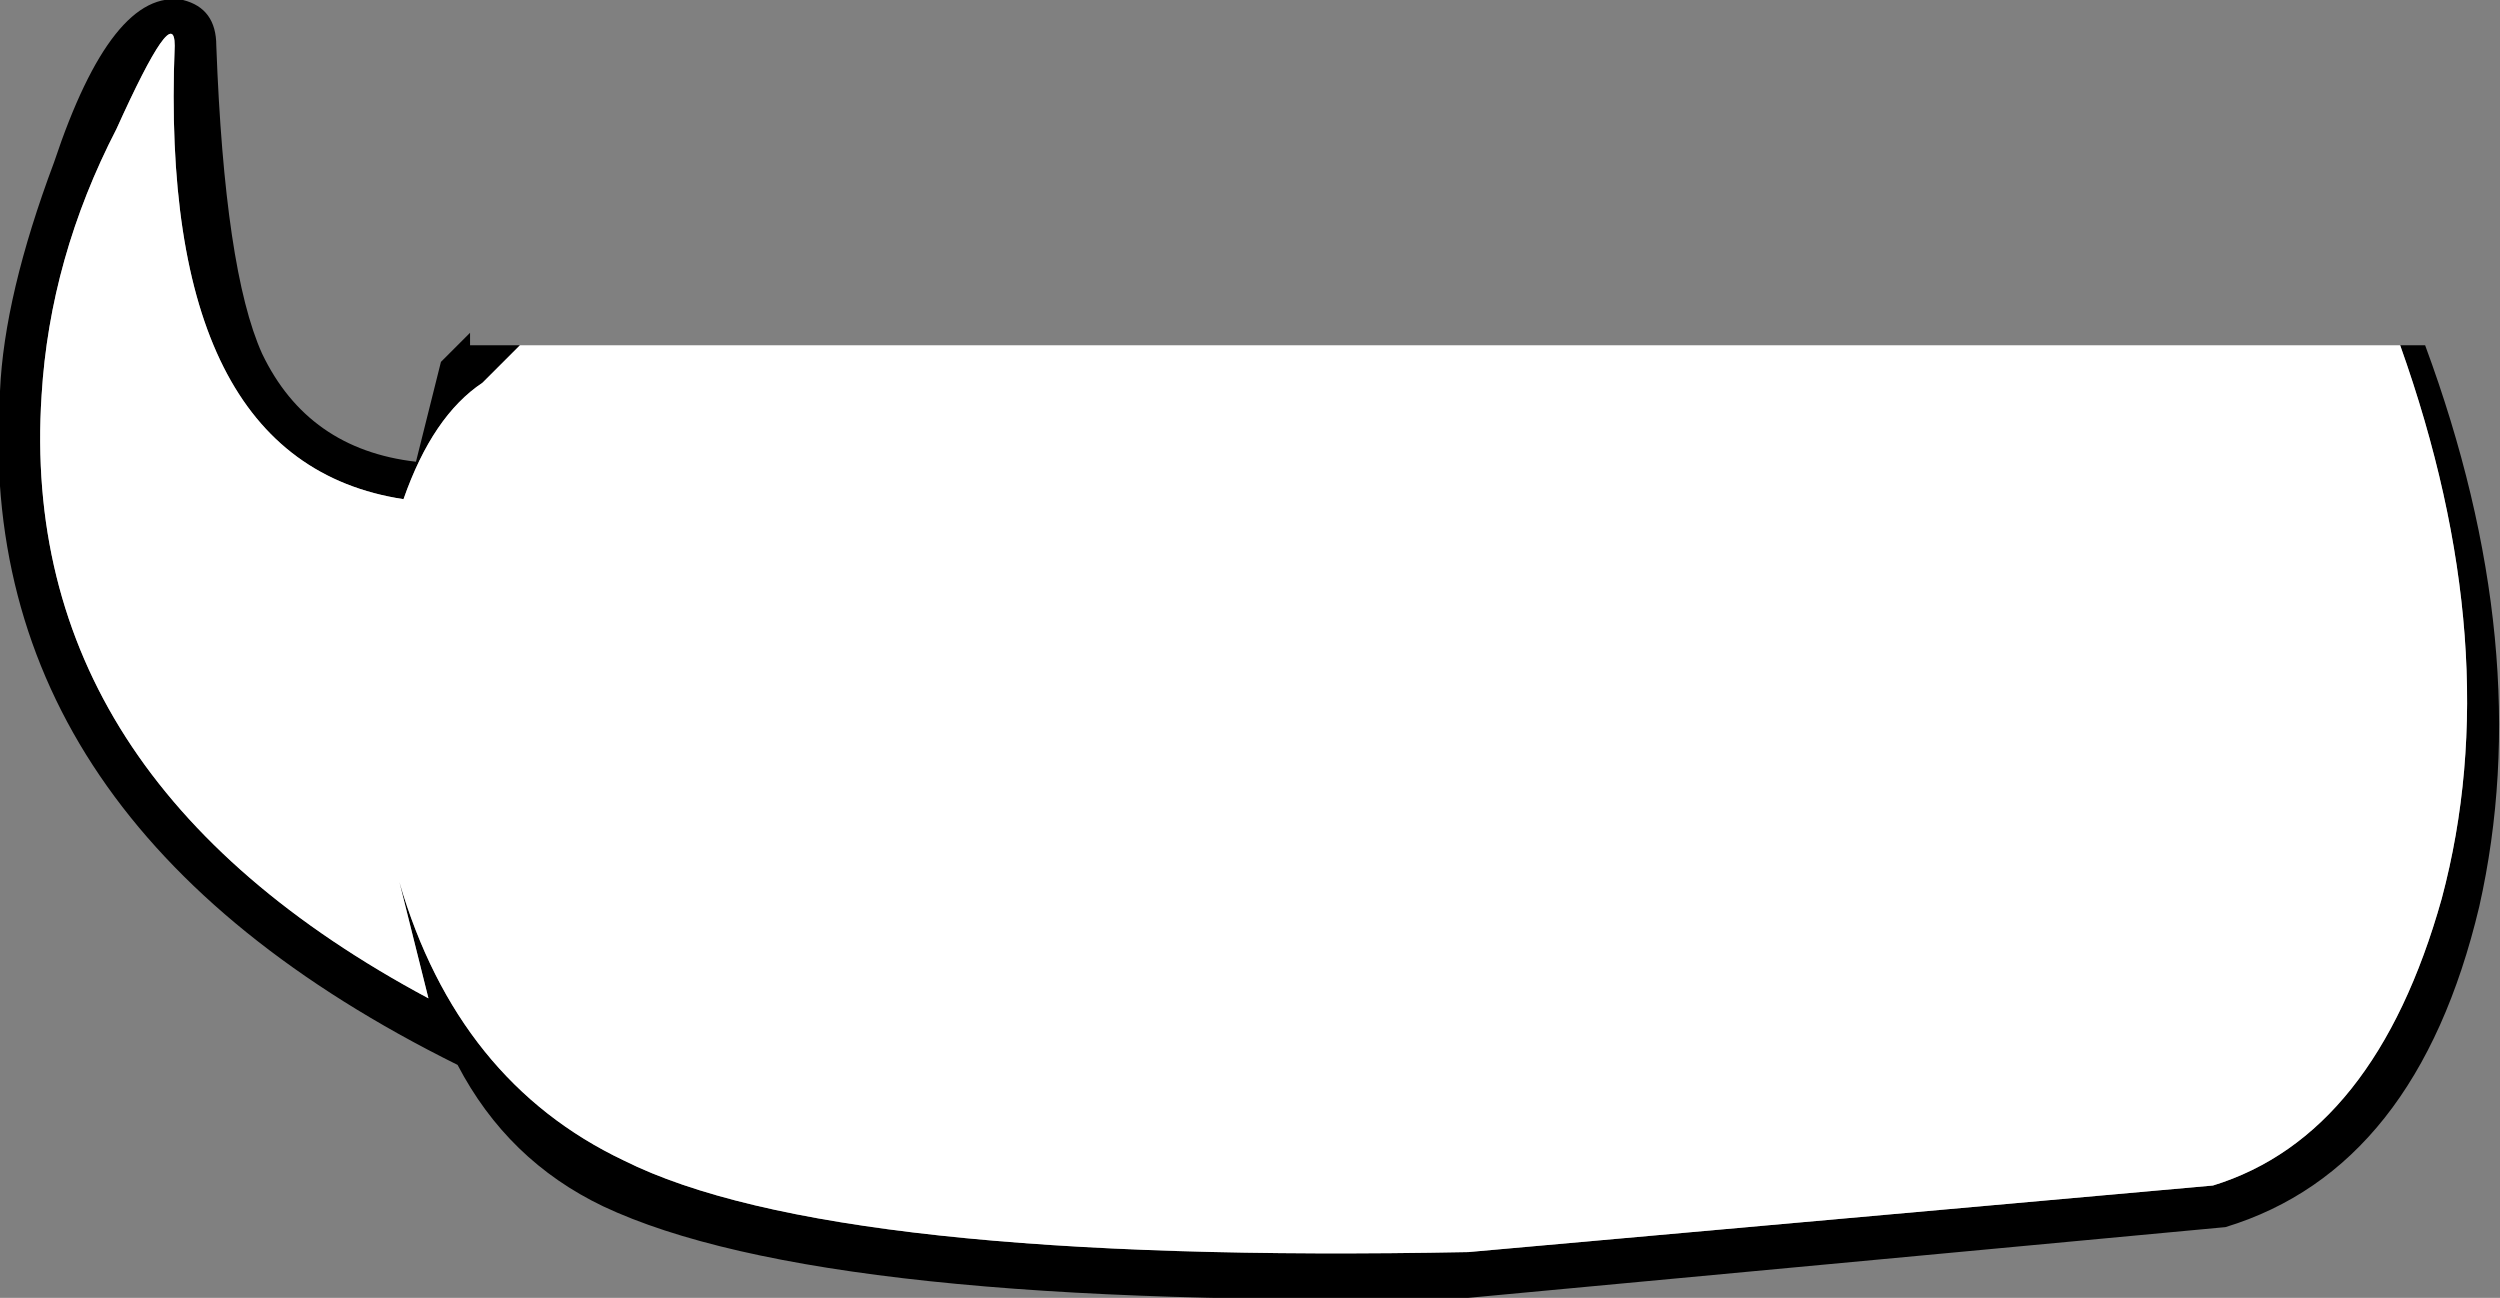
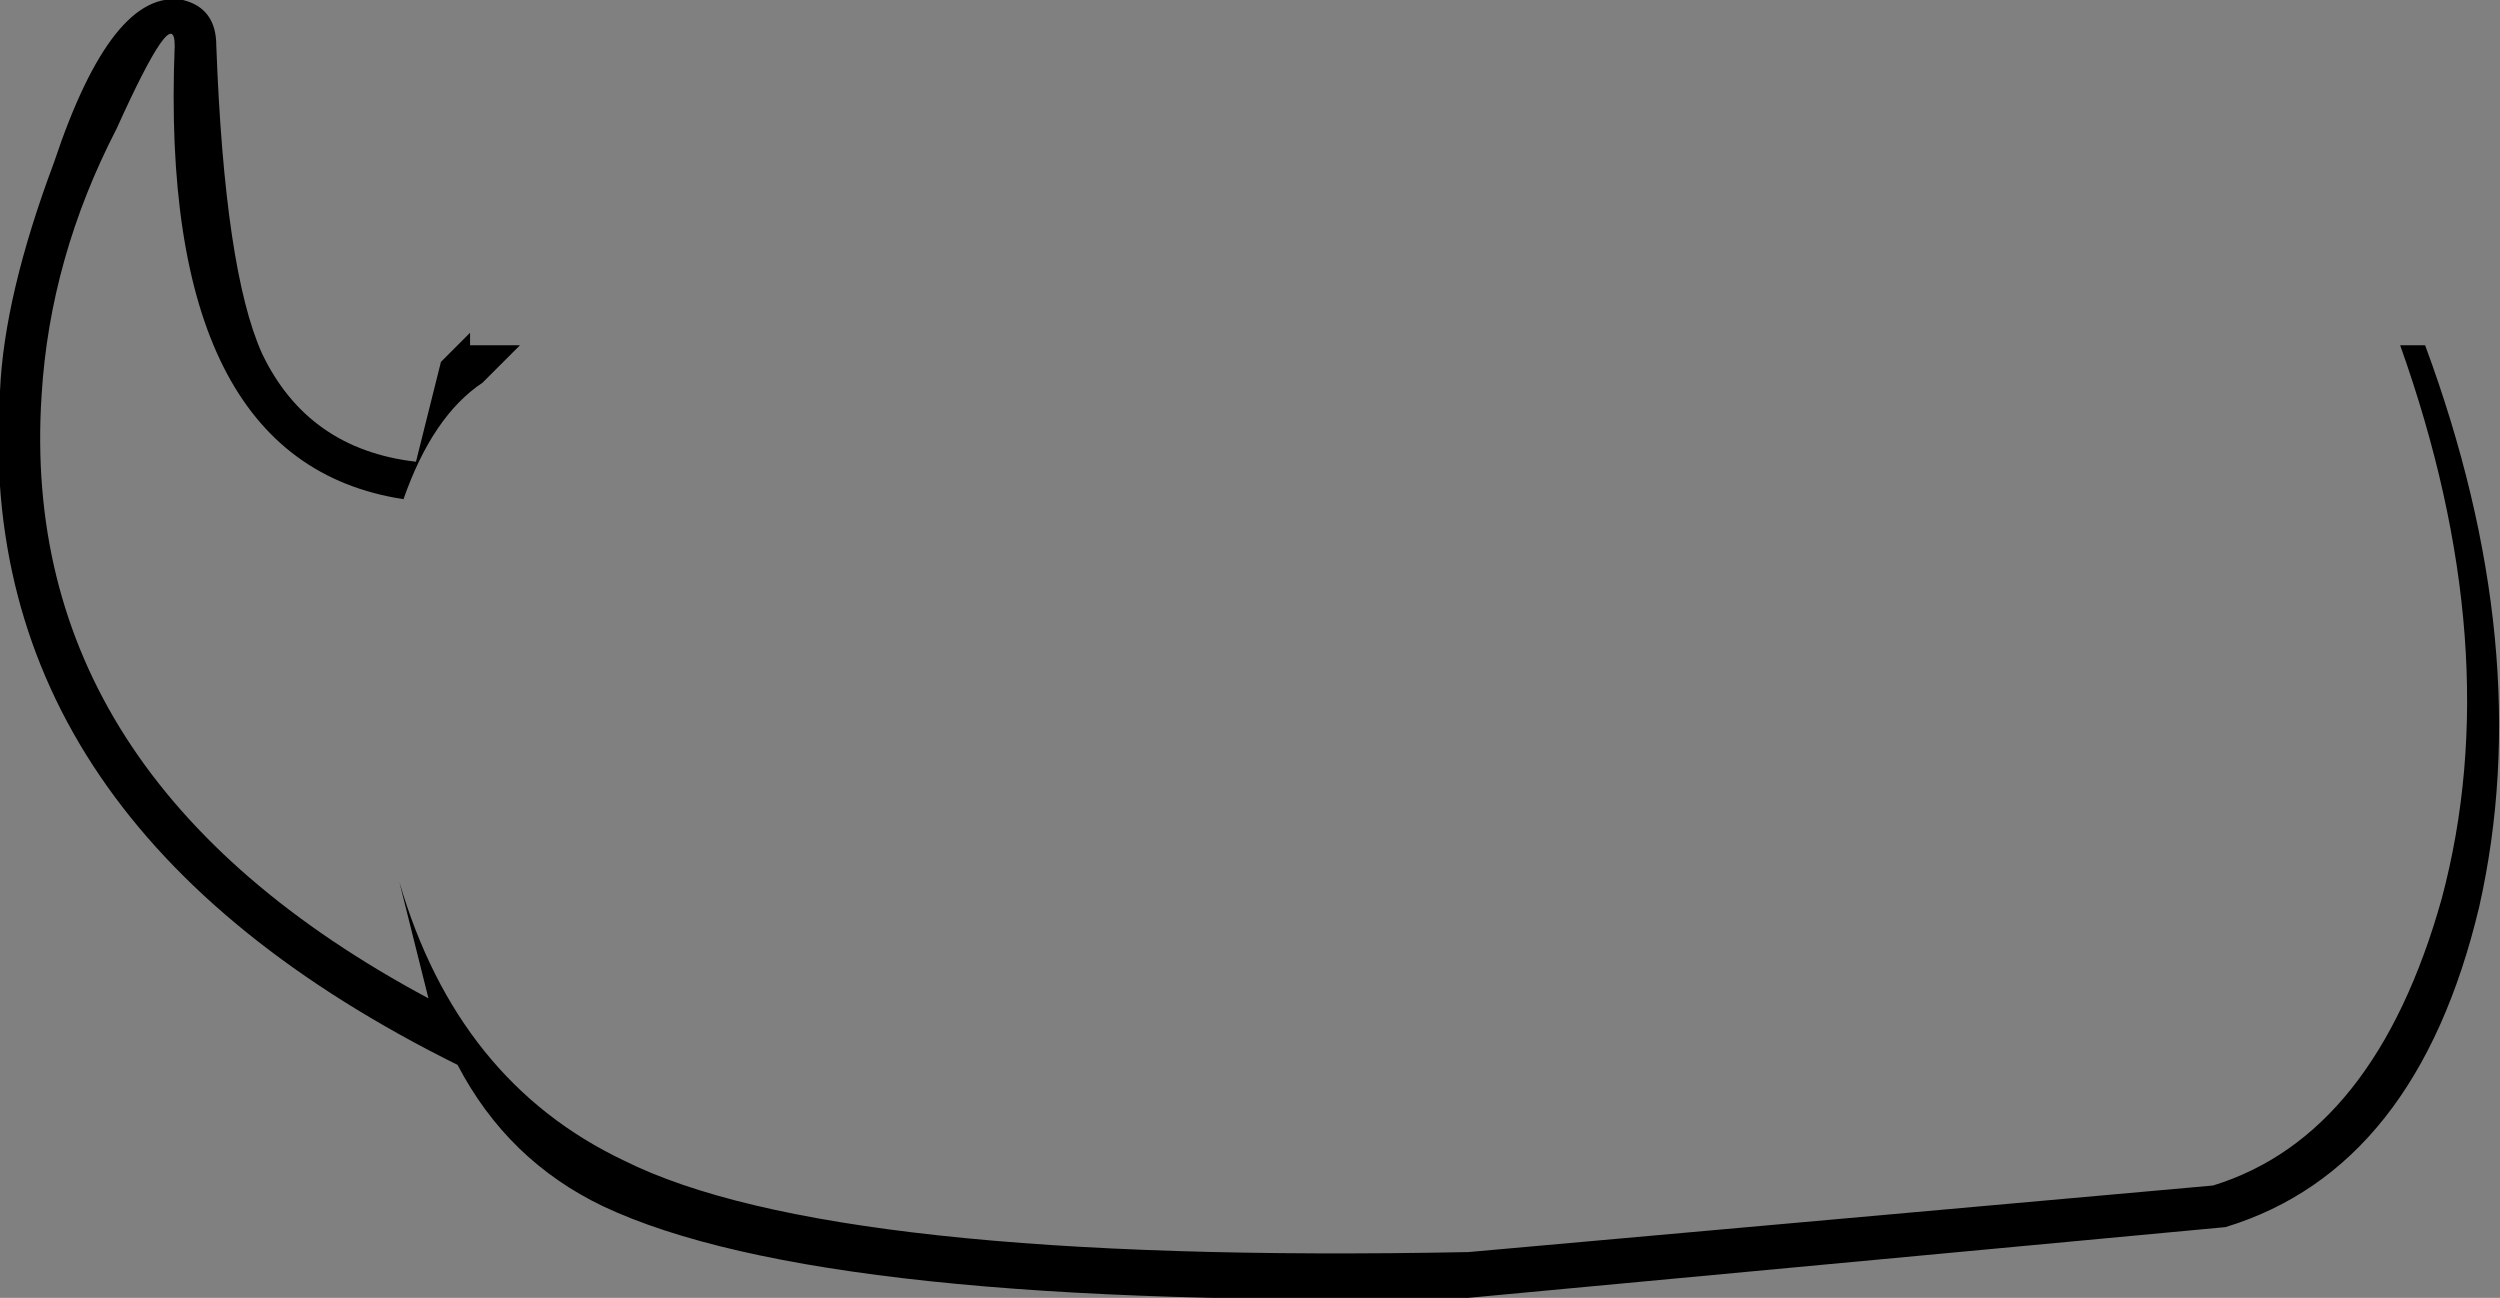
<svg xmlns="http://www.w3.org/2000/svg" height="15.6px" width="30.05px">
  <rect width="100%" height="100%" fill="#808080" stroke="none" />
  <g transform="matrix(1.0, 0.0, 0.0, 1.0, 15.0, 7.8)">
    <path d="M13.85 -3.65 L14.15 -3.65 Q15.5 0.0 14.8 3.1 14.05 6.25 11.75 6.95 L2.65 7.8 Q-5.1 7.95 -7.75 6.7 -8.9 6.15 -9.5 5.0 -15.35 2.1 -15.0 -3.1 -14.95 -4.25 -14.35 -5.85 -13.65 -7.95 -12.8 -7.8 -12.4 -7.7 -12.4 -7.25 -12.3 -4.55 -11.85 -3.55 -11.3 -2.4 -10.0 -2.25 L-9.7 -3.45 -9.35 -3.8 -9.35 -3.65 -8.75 -3.65 -9.2 -3.2 Q-9.8 -2.8 -10.15 -1.8 -13.1 -2.25 -12.9 -7.25 -12.9 -7.8 -13.6 -6.25 -14.4 -4.7 -14.5 -3.05 -14.8 1.55 -9.85 4.2 L-10.2 2.8 Q-9.5 5.2 -7.5 6.15 -5.0 7.4 2.65 7.25 L11.6 6.45 Q13.55 5.85 14.35 3.0 15.15 0.0 13.85 -3.65" fill="#000000" fill-rule="evenodd" stroke="none" />
-     <path d="M13.85 -3.65 Q15.15 0.0 14.35 3.0 13.55 5.85 11.6 6.45 L2.65 7.25 Q-5.0 7.4 -7.5 6.15 -9.5 5.2 -10.2 2.8 L-9.85 4.2 Q-14.8 1.55 -14.5 -3.05 -14.4 -4.7 -13.6 -6.25 -12.9 -7.8 -12.9 -7.25 -13.1 -2.25 -10.15 -1.8 -9.8 -2.8 -9.2 -3.2 L-8.75 -3.65 13.85 -3.65 M-10.2 2.8 L-10.25 2.6 -10.2 2.8" fill="#ffffff" fill-rule="evenodd" stroke="none" />
  </g>
</svg>